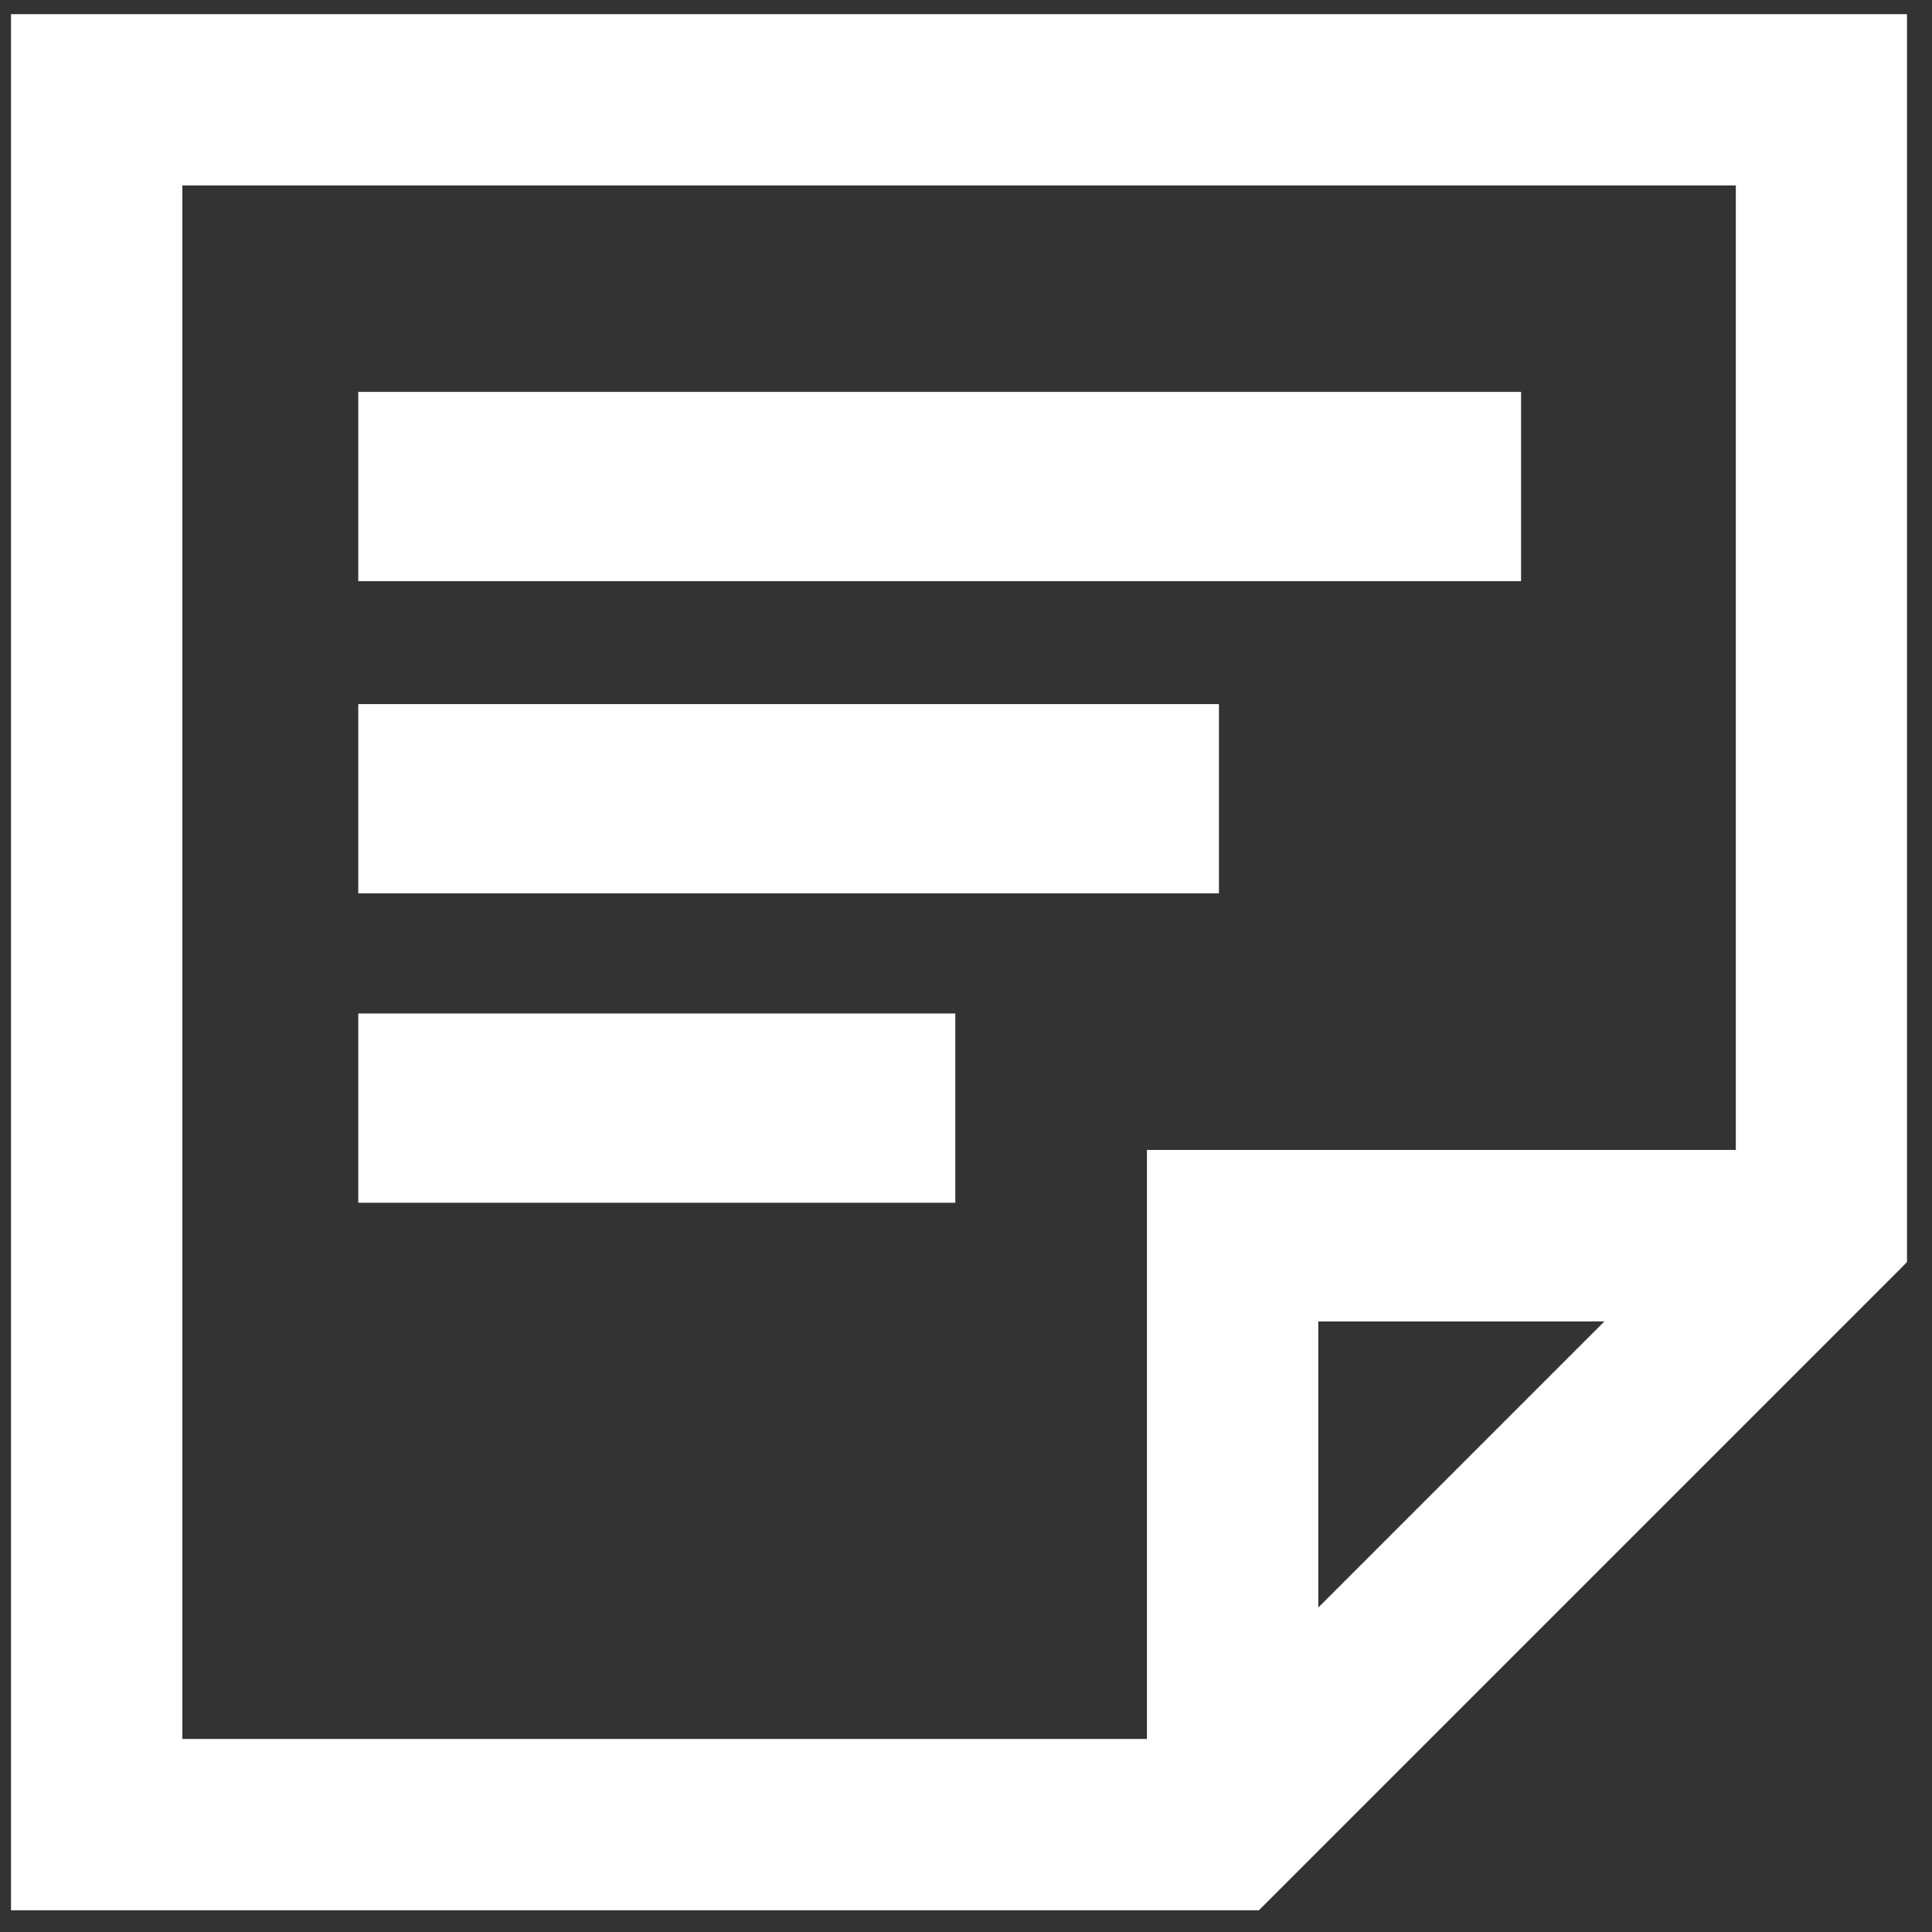
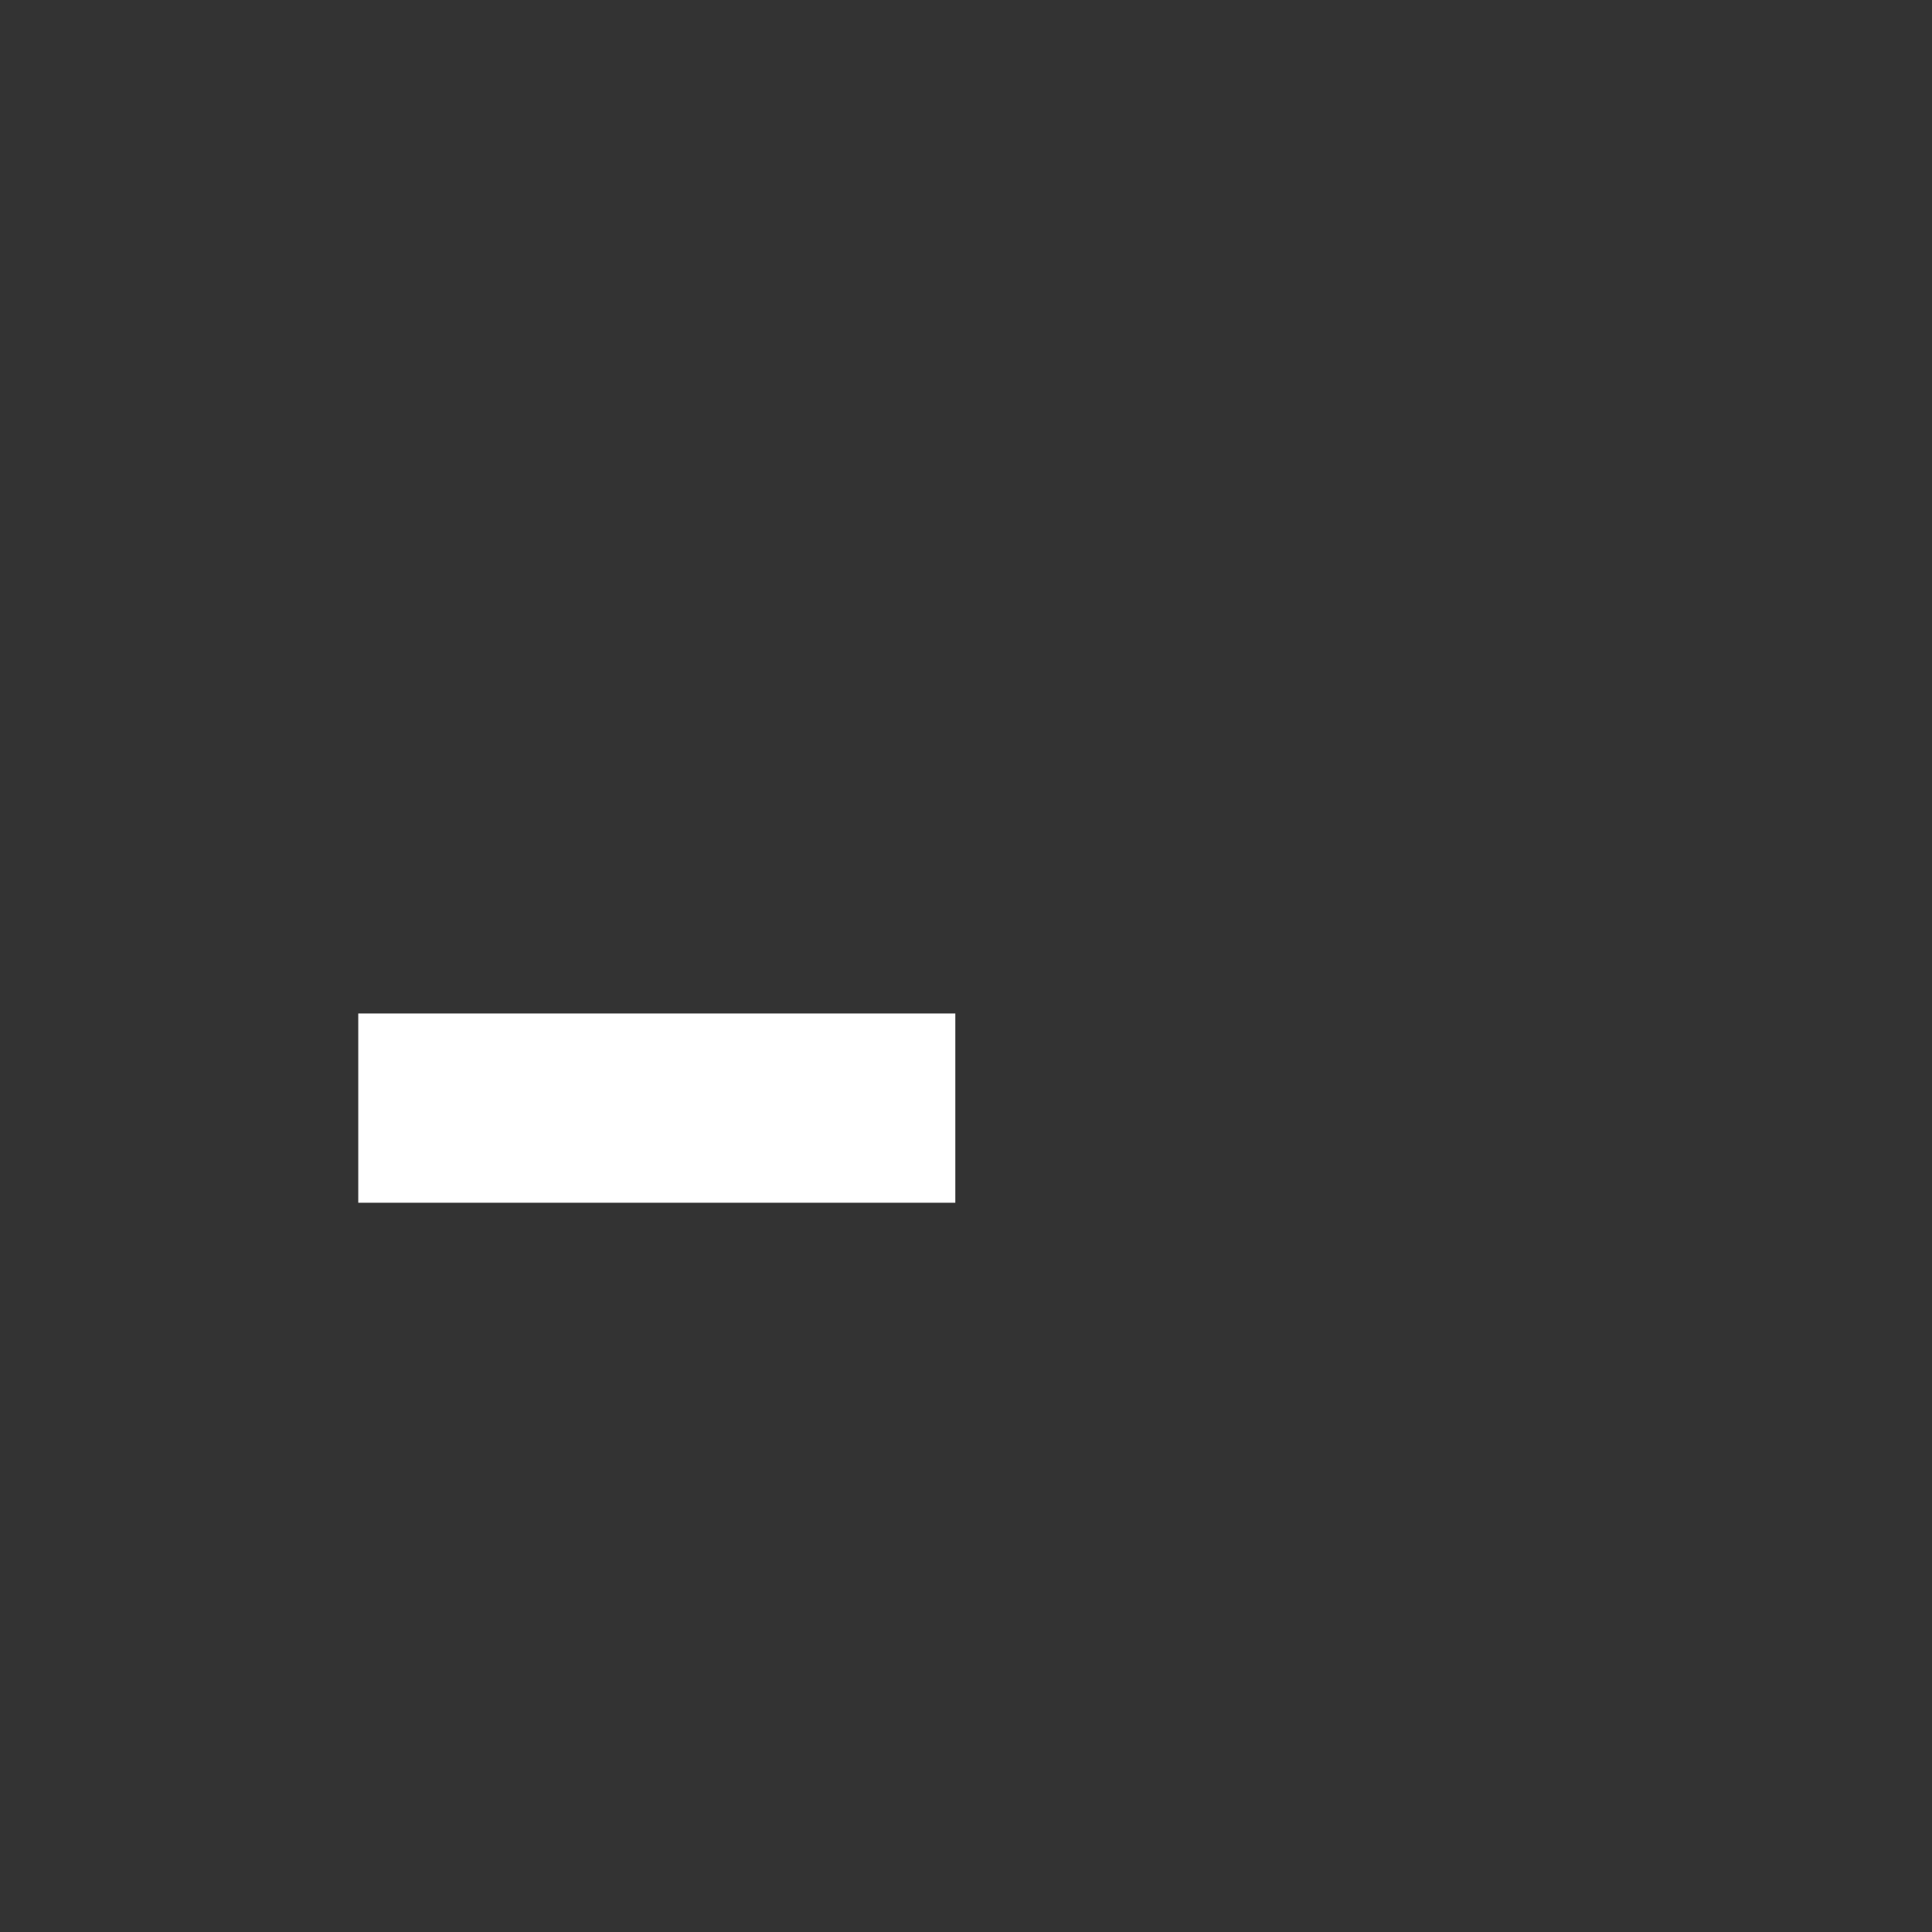
<svg xmlns="http://www.w3.org/2000/svg" id="Ebene_1" data-name="Ebene 1" viewBox="0 0 122.9 122.9">
  <rect x="0" y="0" width="122.9" height="122.9" fill="#333333" stroke="none" />
  <defs>
    <style>
      .cls-1 {
        fill: #fff;
      }
    </style>
  </defs>
-   <path class="cls-1" d="M.7.9v120.62h79.38l40.67-40.67.56-.57V.9H.7ZM102.06,84.06l-18.2,18.2v-18.2h18.2ZM72.96,73.16v37.46H11.6V11.8h98.82v61.35h-37.46Z" />
-   <rect class="cls-1" x="22.79" y="24.93" width="73.97" height="12.04" />
-   <rect class="cls-1" x="22.79" y="44.79" width="54.75" height="12.04" />
  <rect class="cls-1" x="22.79" y="64.47" width="37.98" height="12.04" />
</svg>